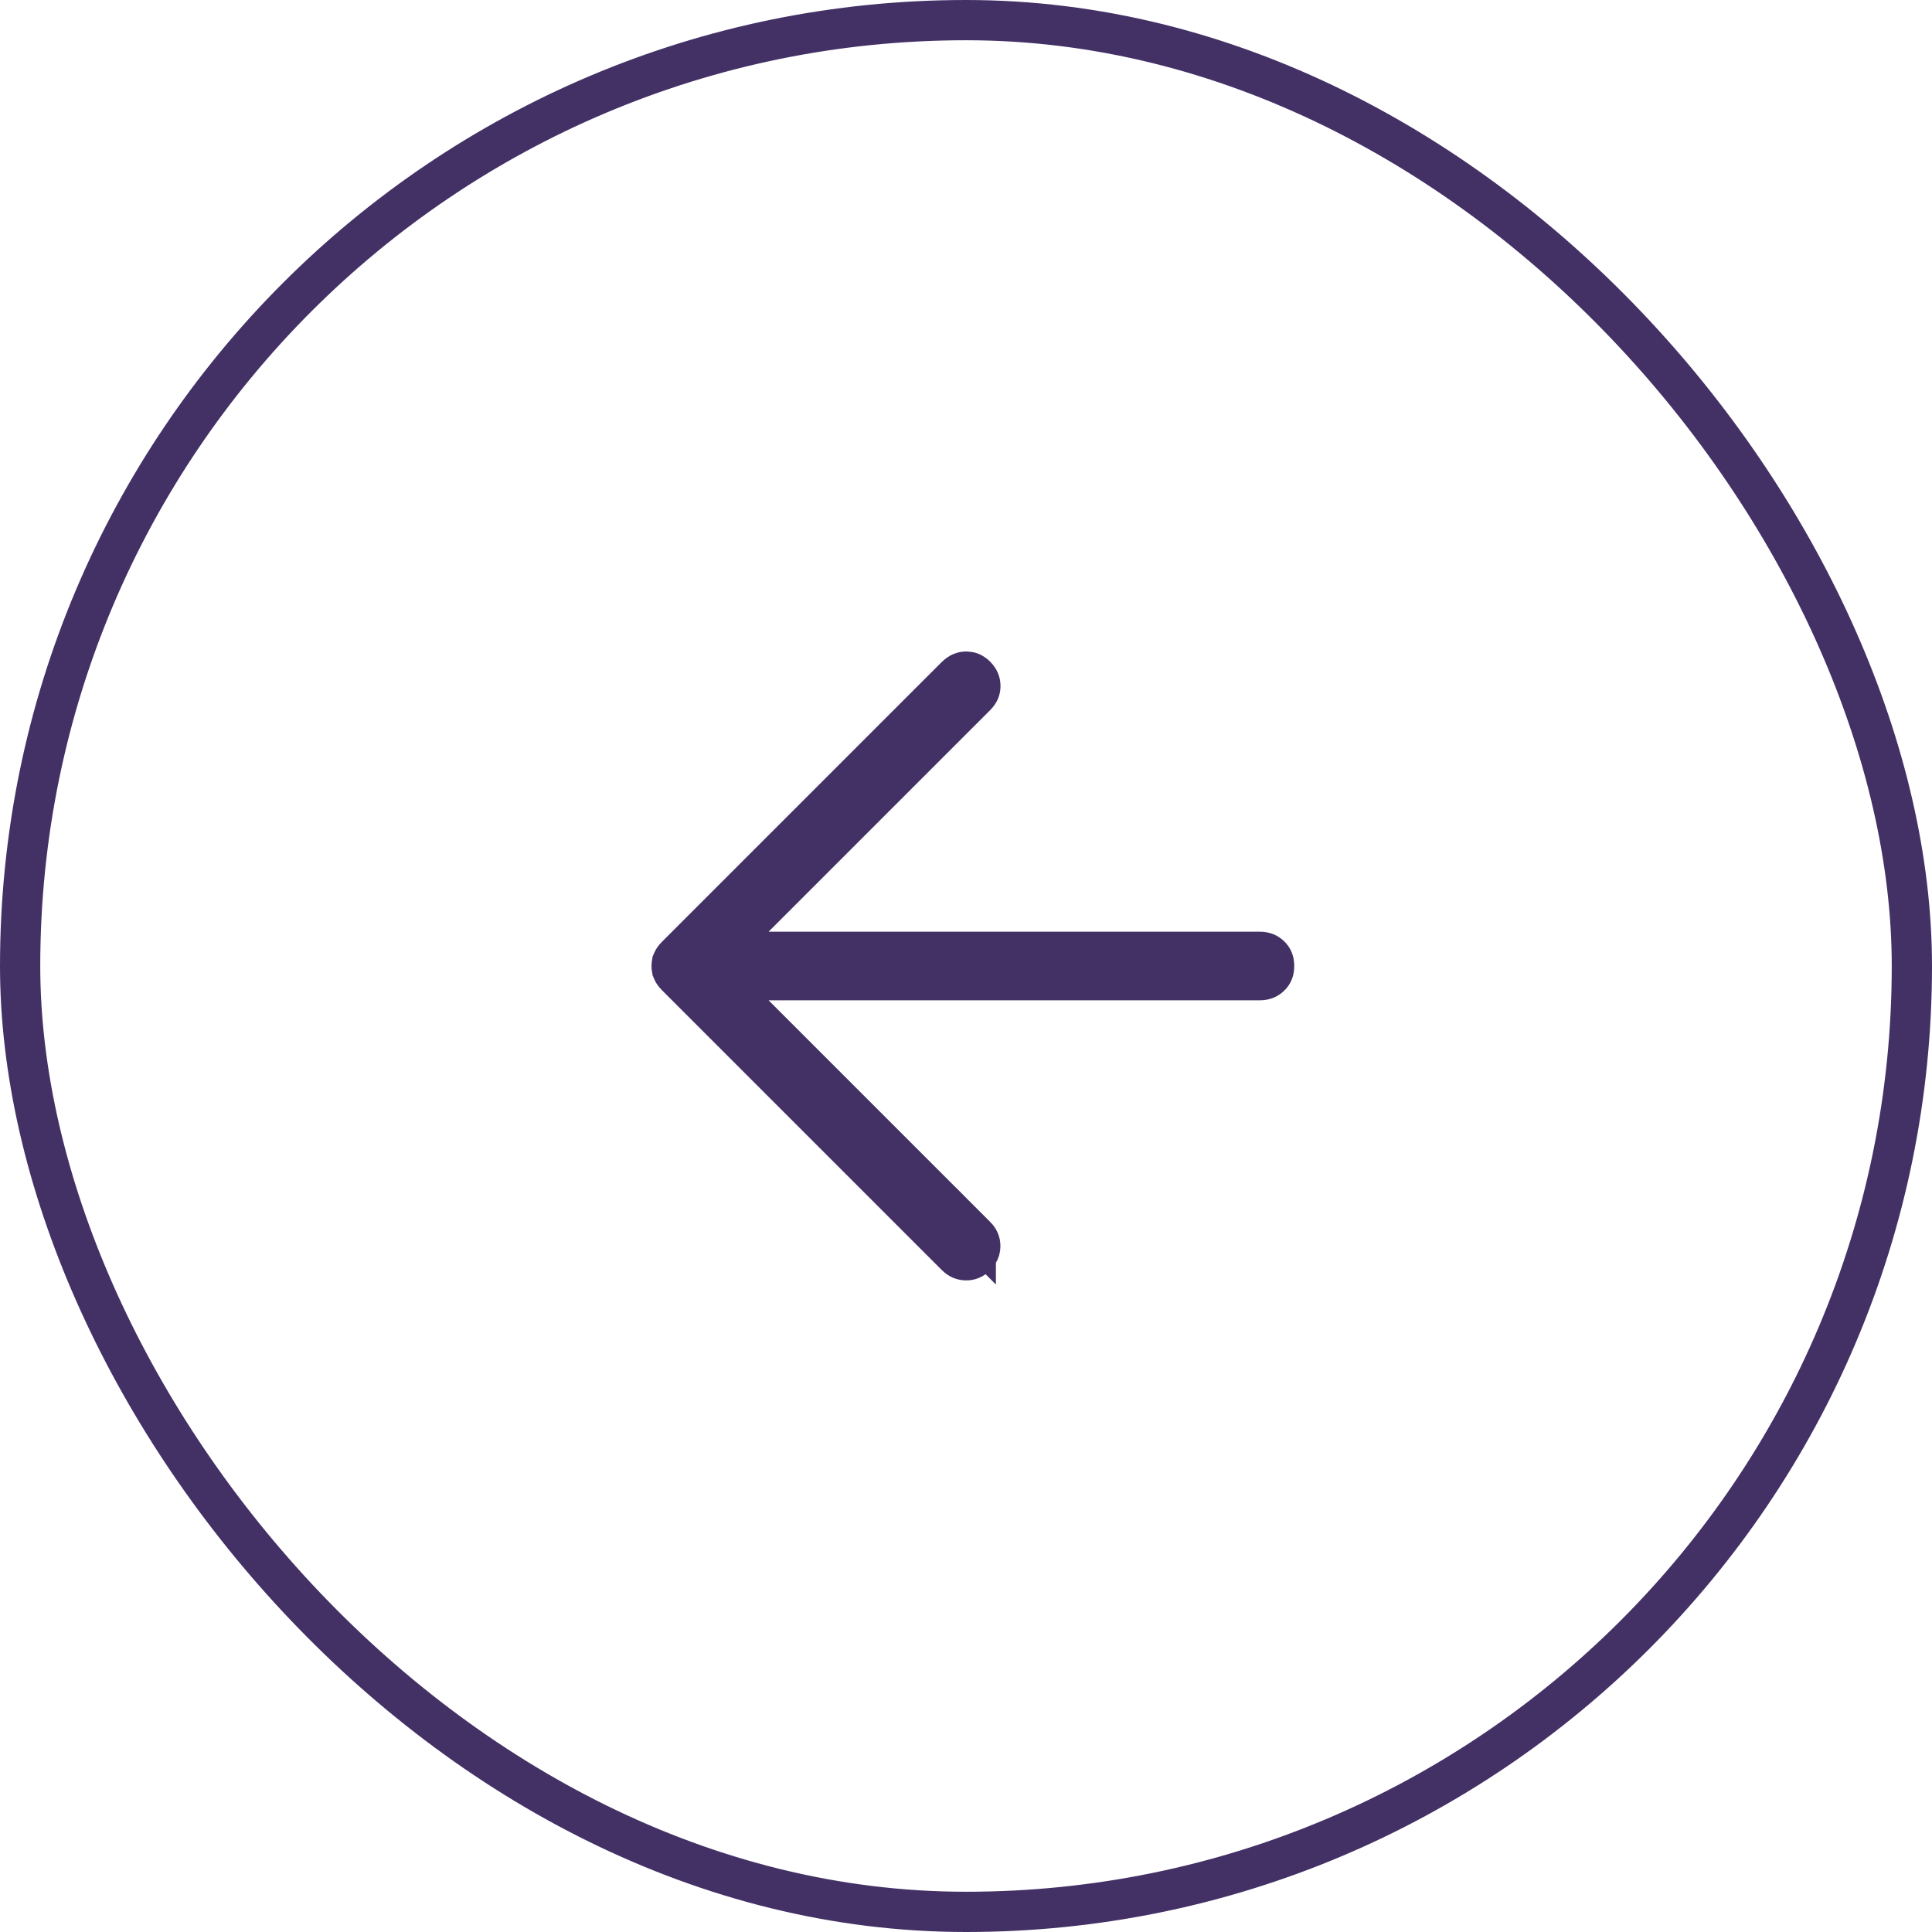
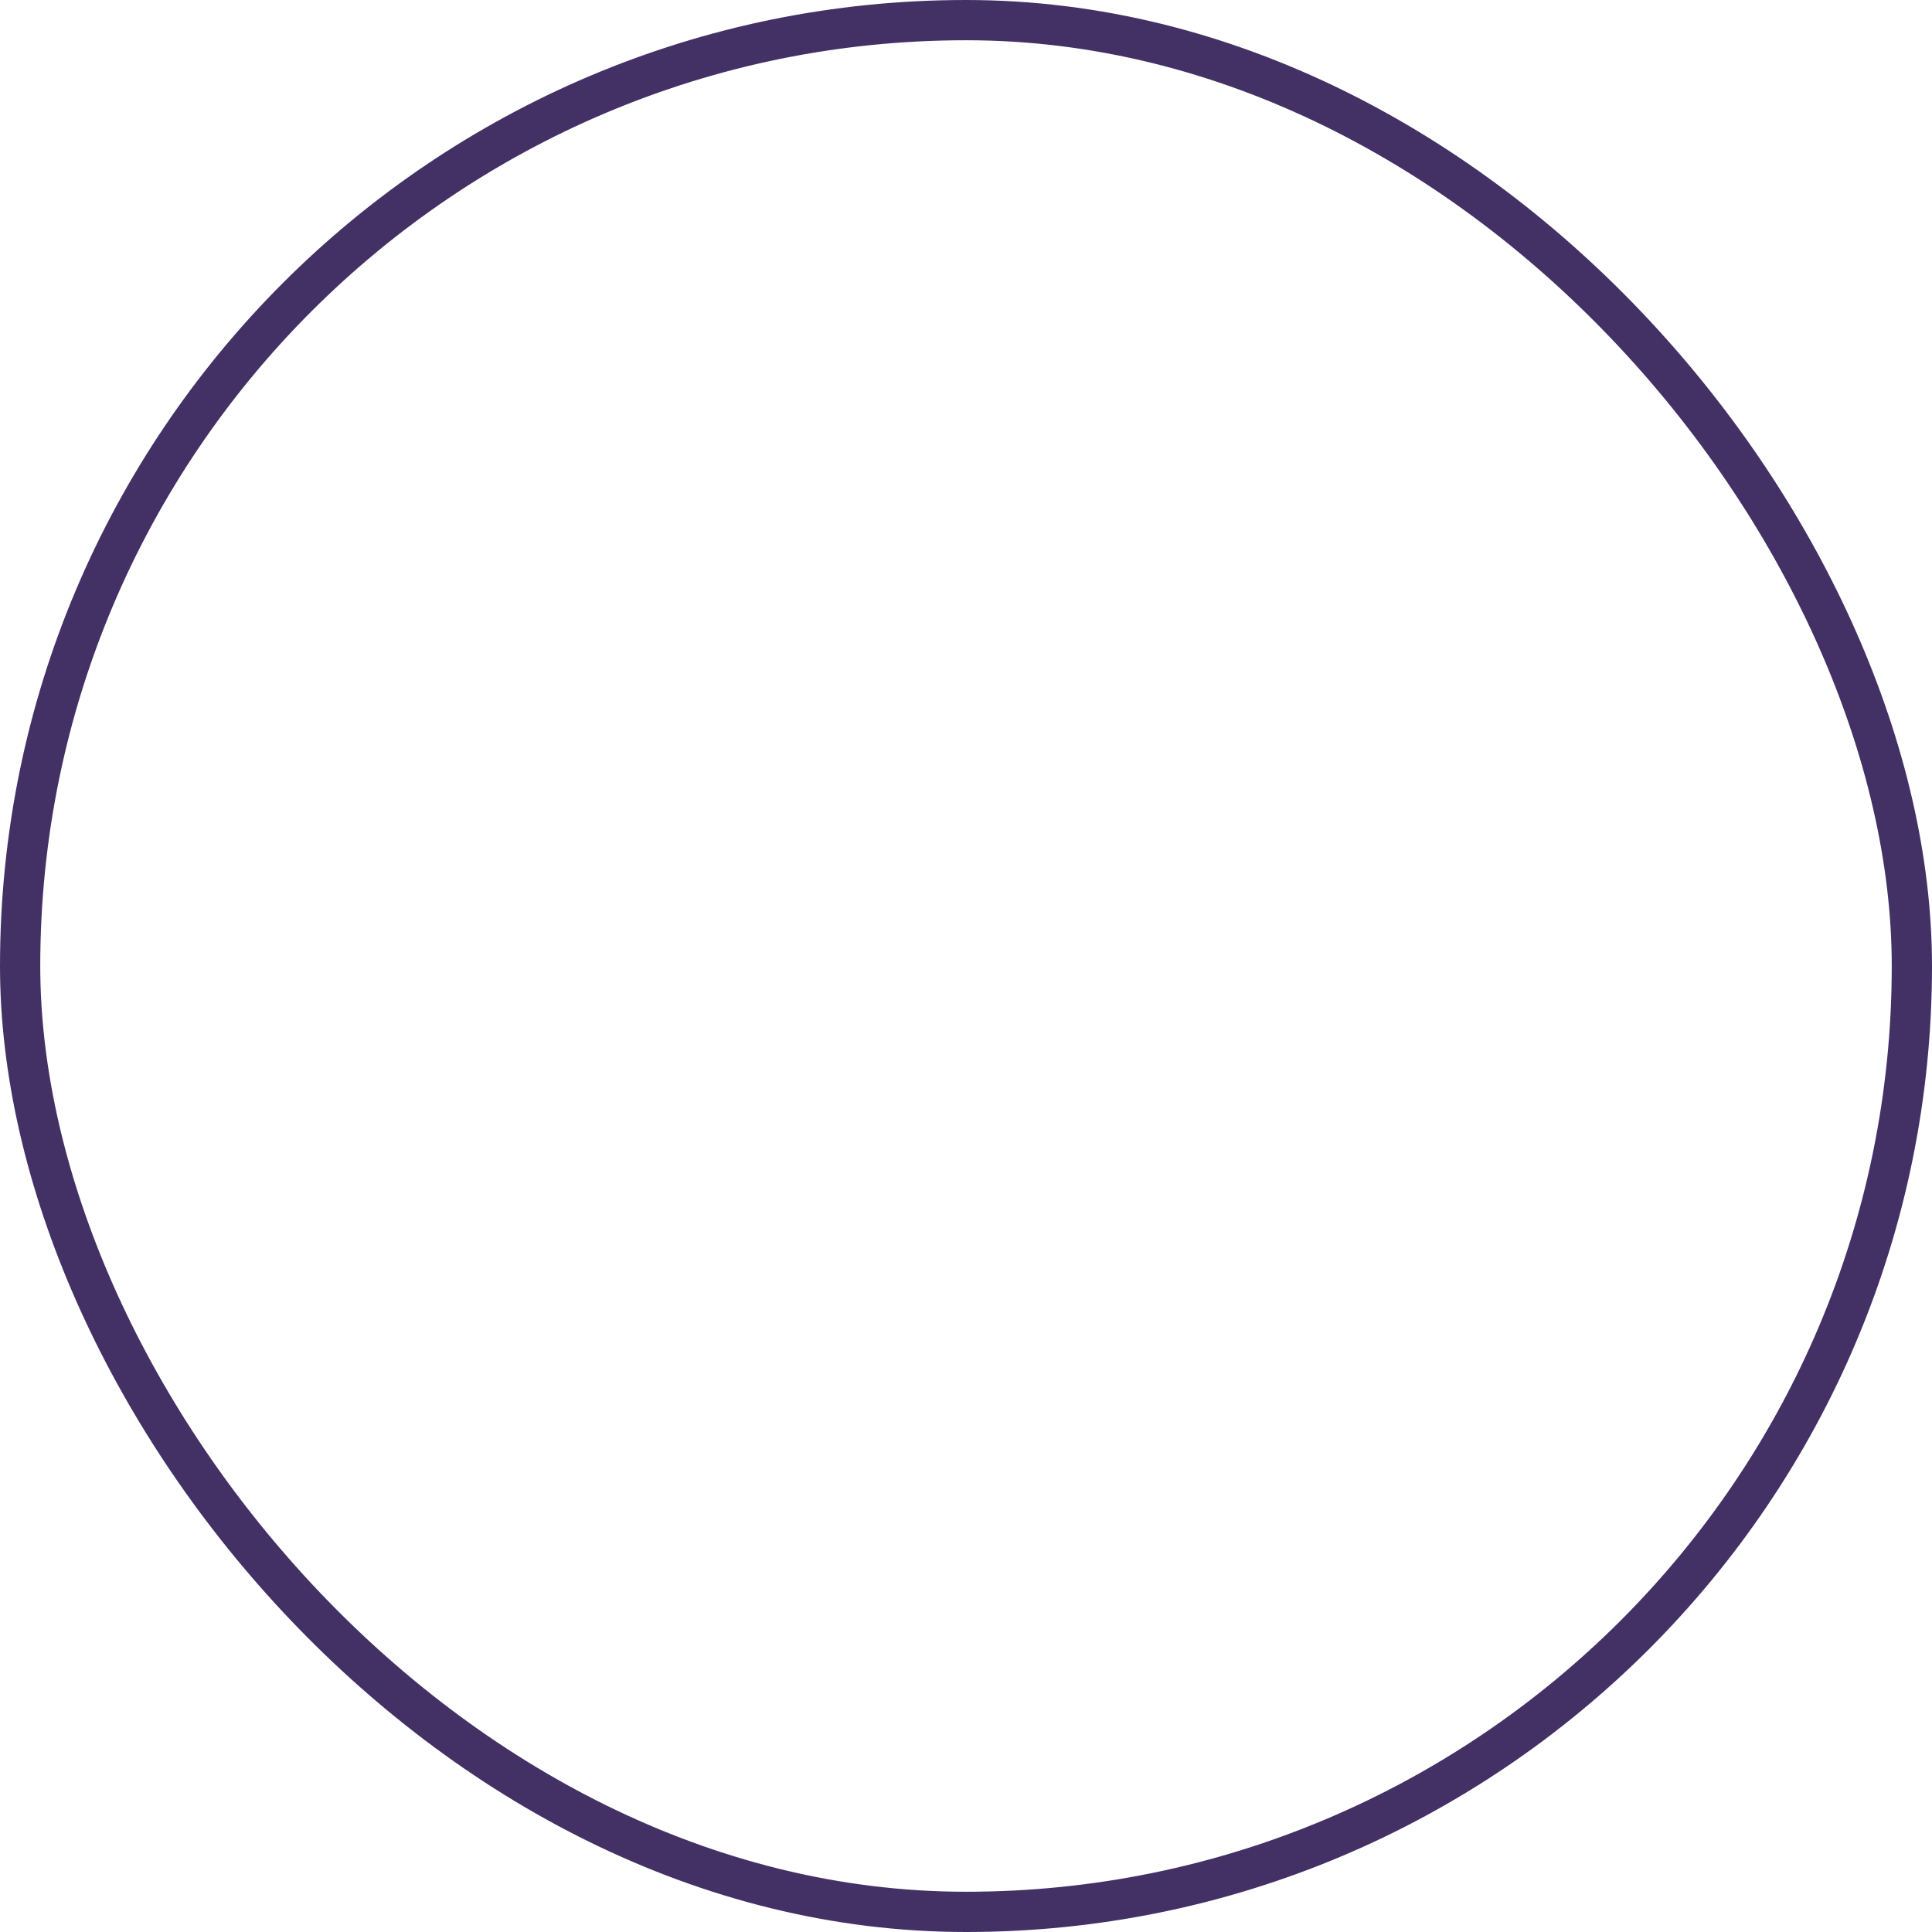
<svg xmlns="http://www.w3.org/2000/svg" width="48" height="48" viewBox="0 0 48 48" fill="none">
  <rect x="0.5" y="0.5" width="47" height="47" rx="23.5" stroke="#433166" />
-   <path d="M24.008 16.686C24.093 16.687 24.167 16.713 24.249 16.795C24.331 16.881 24.357 16.958 24.357 17.044C24.357 17.131 24.331 17.205 24.249 17.287L17.888 23.648H31.298C31.419 23.648 31.494 23.684 31.559 23.747C31.621 23.808 31.655 23.88 31.655 24C31.655 24.12 31.621 24.192 31.559 24.253C31.494 24.316 31.419 24.352 31.298 24.352H17.888L24.243 30.707V30.706C24.325 30.788 24.354 30.865 24.355 30.957V30.958C24.355 31.024 24.34 31.083 24.299 31.143L24.247 31.204C24.167 31.285 24.094 31.311 24.005 31.311C23.91 31.31 23.832 31.28 23.749 31.197L16.801 24.249C16.748 24.195 16.722 24.153 16.71 24.124V24.123C16.695 24.087 16.686 24.047 16.686 23.999C16.687 23.951 16.695 23.912 16.71 23.877V23.876C16.722 23.848 16.747 23.805 16.801 23.751L23.751 16.801C23.841 16.714 23.921 16.686 24.008 16.686Z" fill="#433166" stroke="#433166" />
</svg>